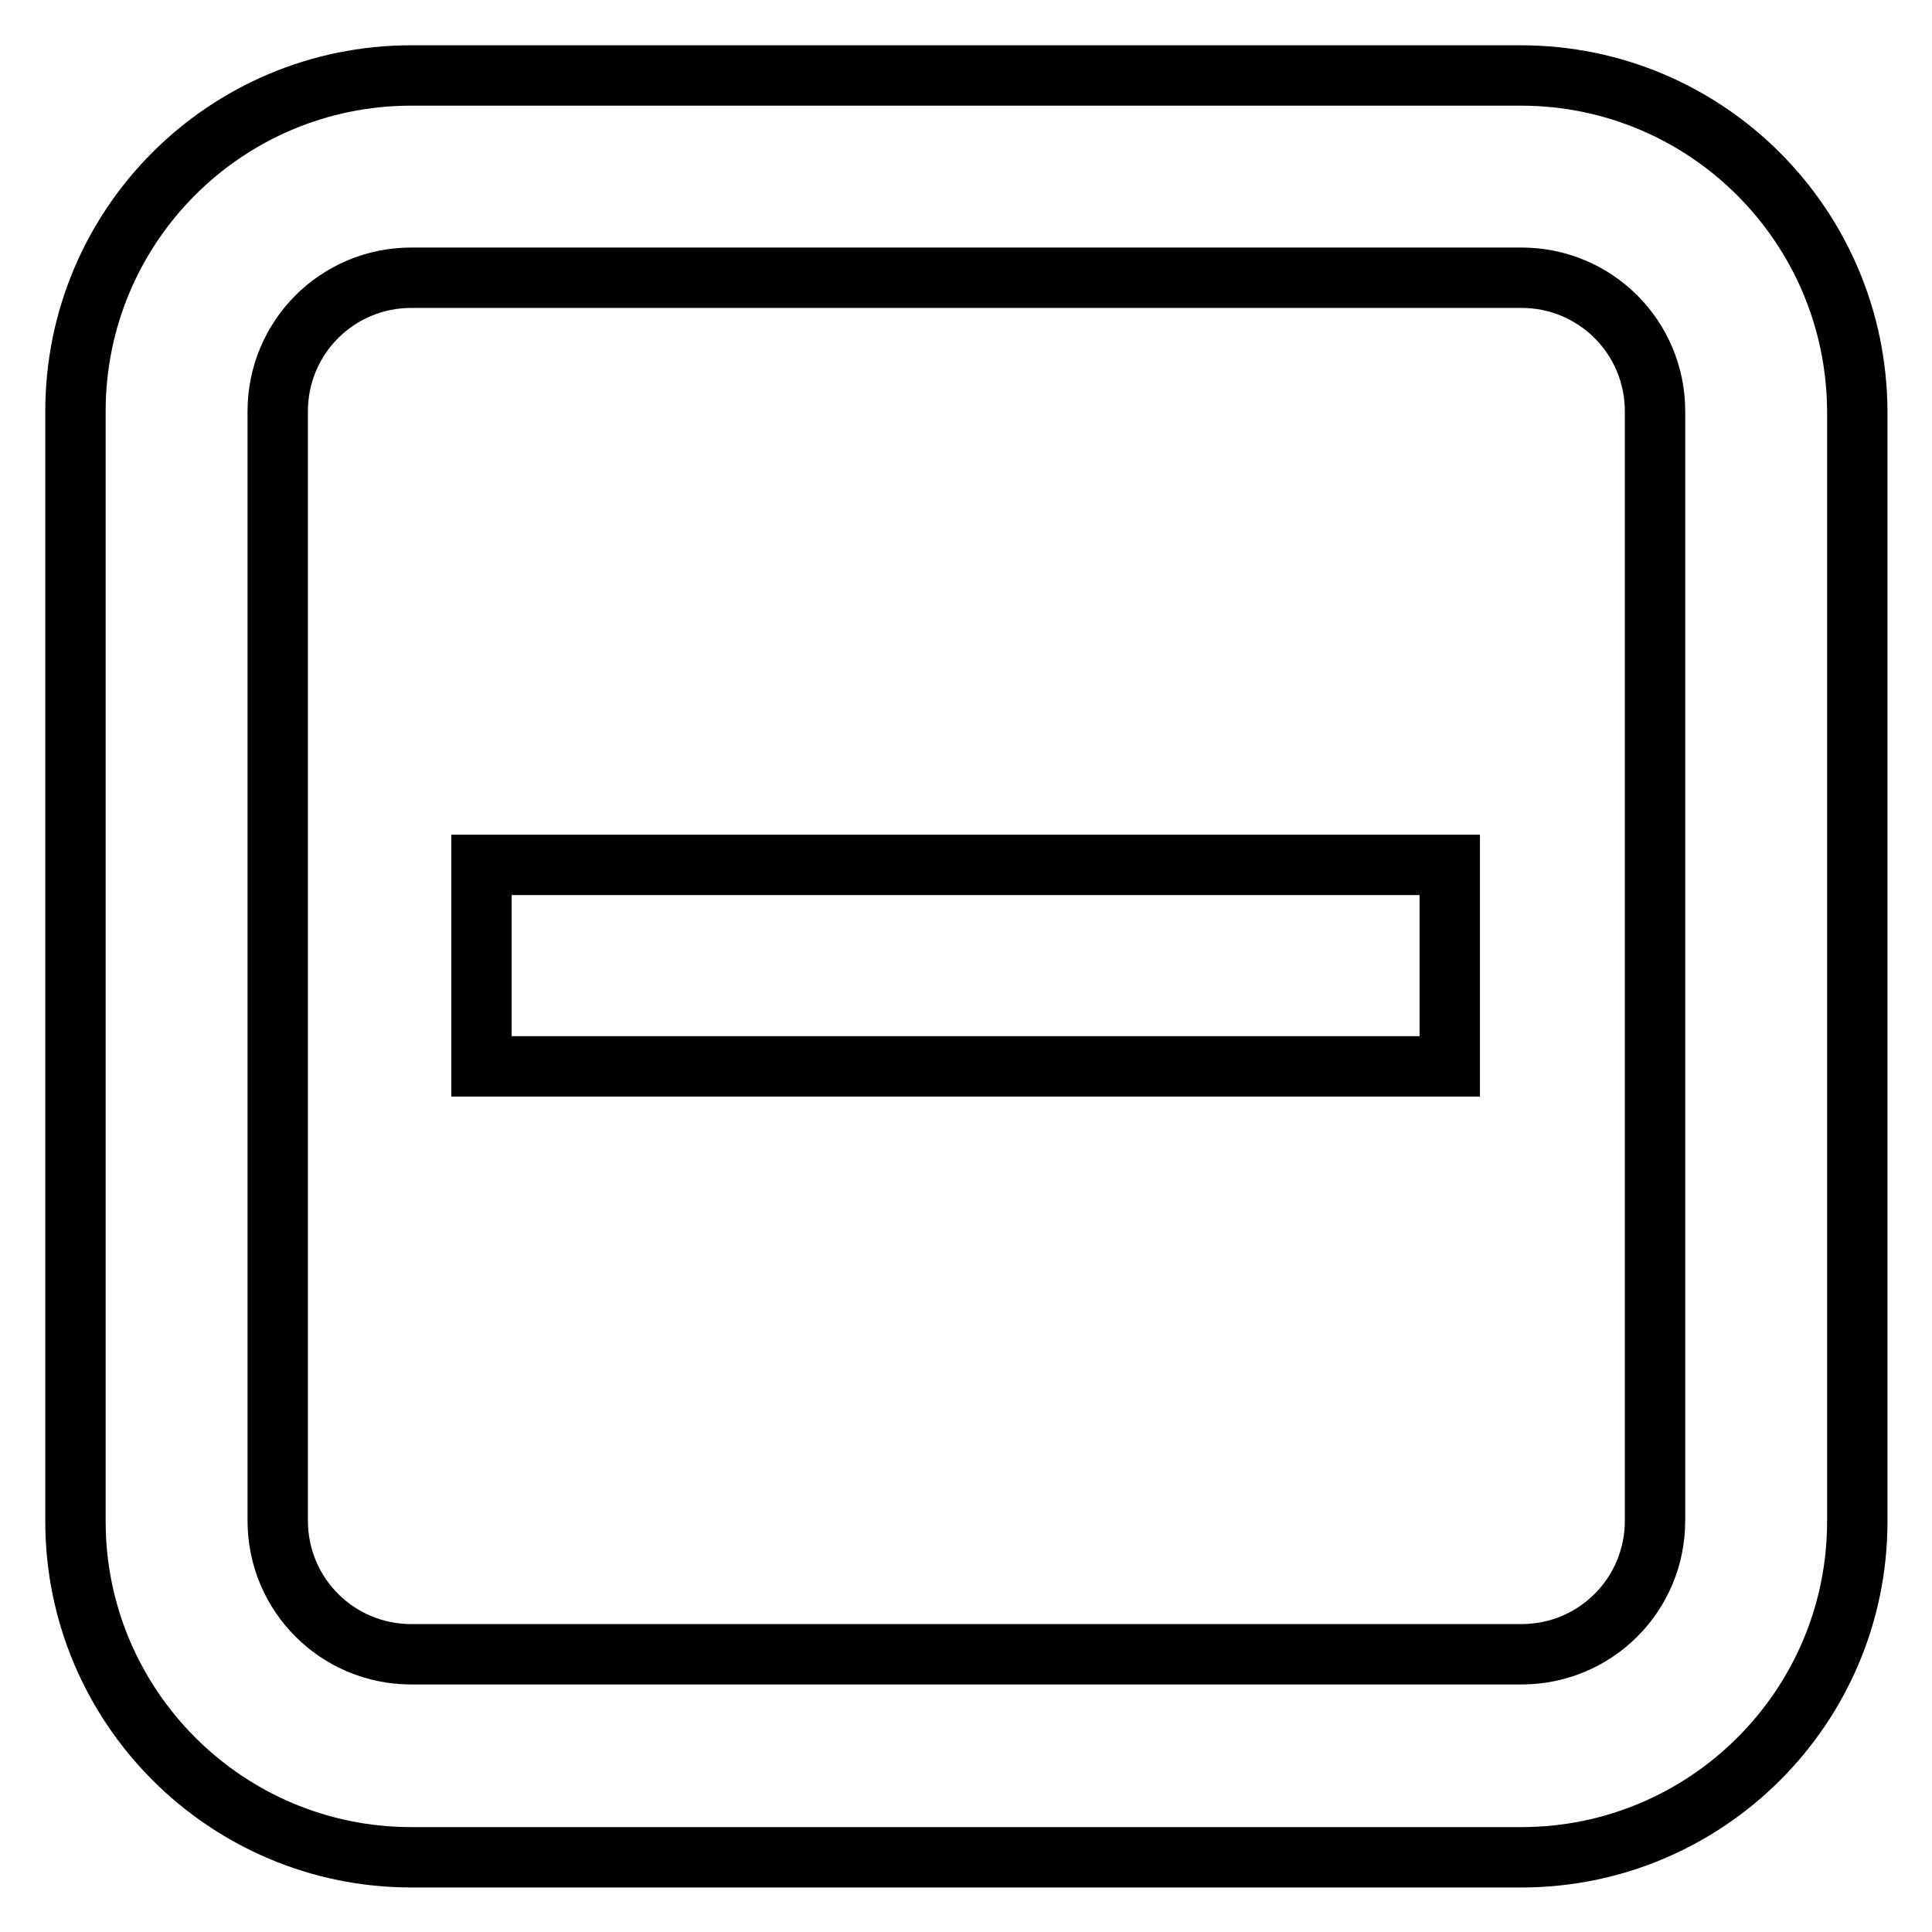
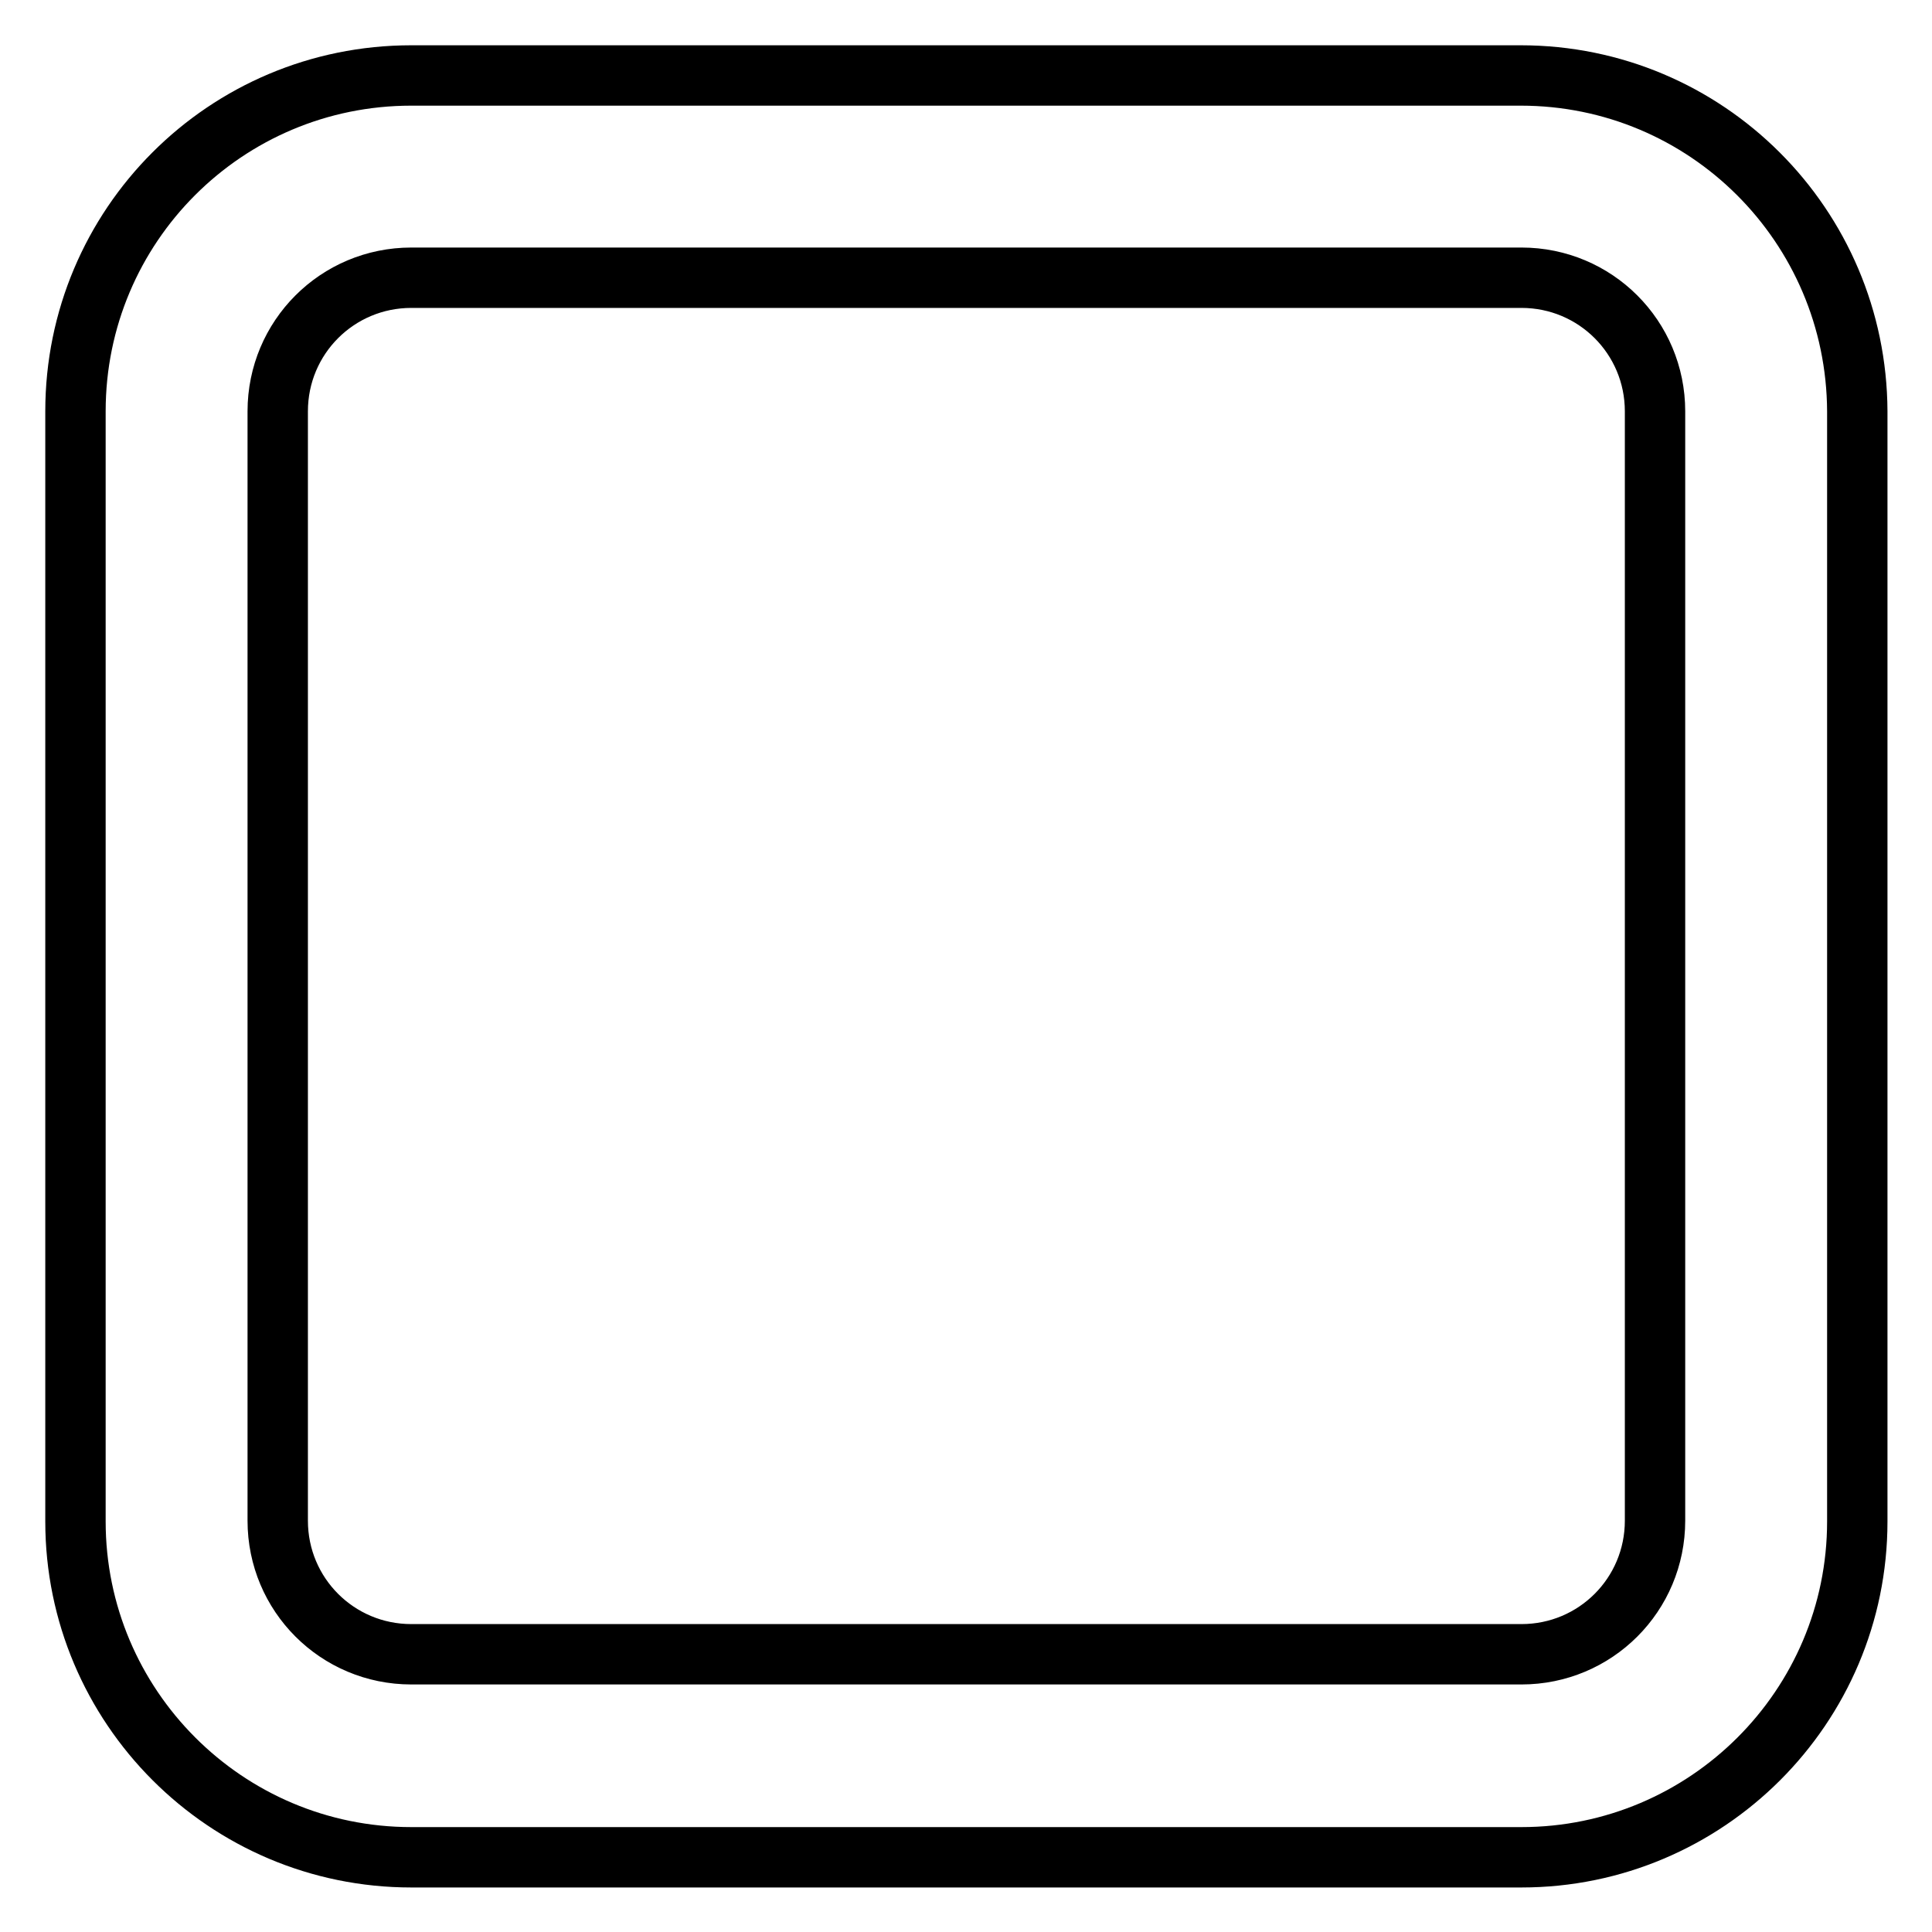
<svg xmlns="http://www.w3.org/2000/svg" version="1.1" x="0px" y="0px" viewBox="0 0 256 256" enable-background="new 0 0 256 256" xml:space="preserve">
  <g>
    <g>
      <path stroke-width="8" fill-opacity="0" stroke="#000000" d="M201.5,10H54.5C29.9,10,10,29.9,10,54.5v147.1c0,24.5,19.9,44.5,44.5,44.5h147.1c24.5,0,44.5-19.9,44.5-44.5V54.5C246,29.9,226.1,10,201.5,10z M219.3,201.5c0,9.8-7.9,17.7-17.7,17.7H54.5c-9.8,0-17.7-7.9-17.7-17.7V54.5c0-9.8,7.9-17.7,17.7-17.7h147.1c9.8,0,17.7,7.9,17.7,17.7V201.5z" />
-       <path stroke-width="8" fill-opacity="0" stroke="#000000" d="M63.8,114.6h128.3v26.7H63.8V114.6L63.8,114.6z" />
    </g>
  </g>
</svg>